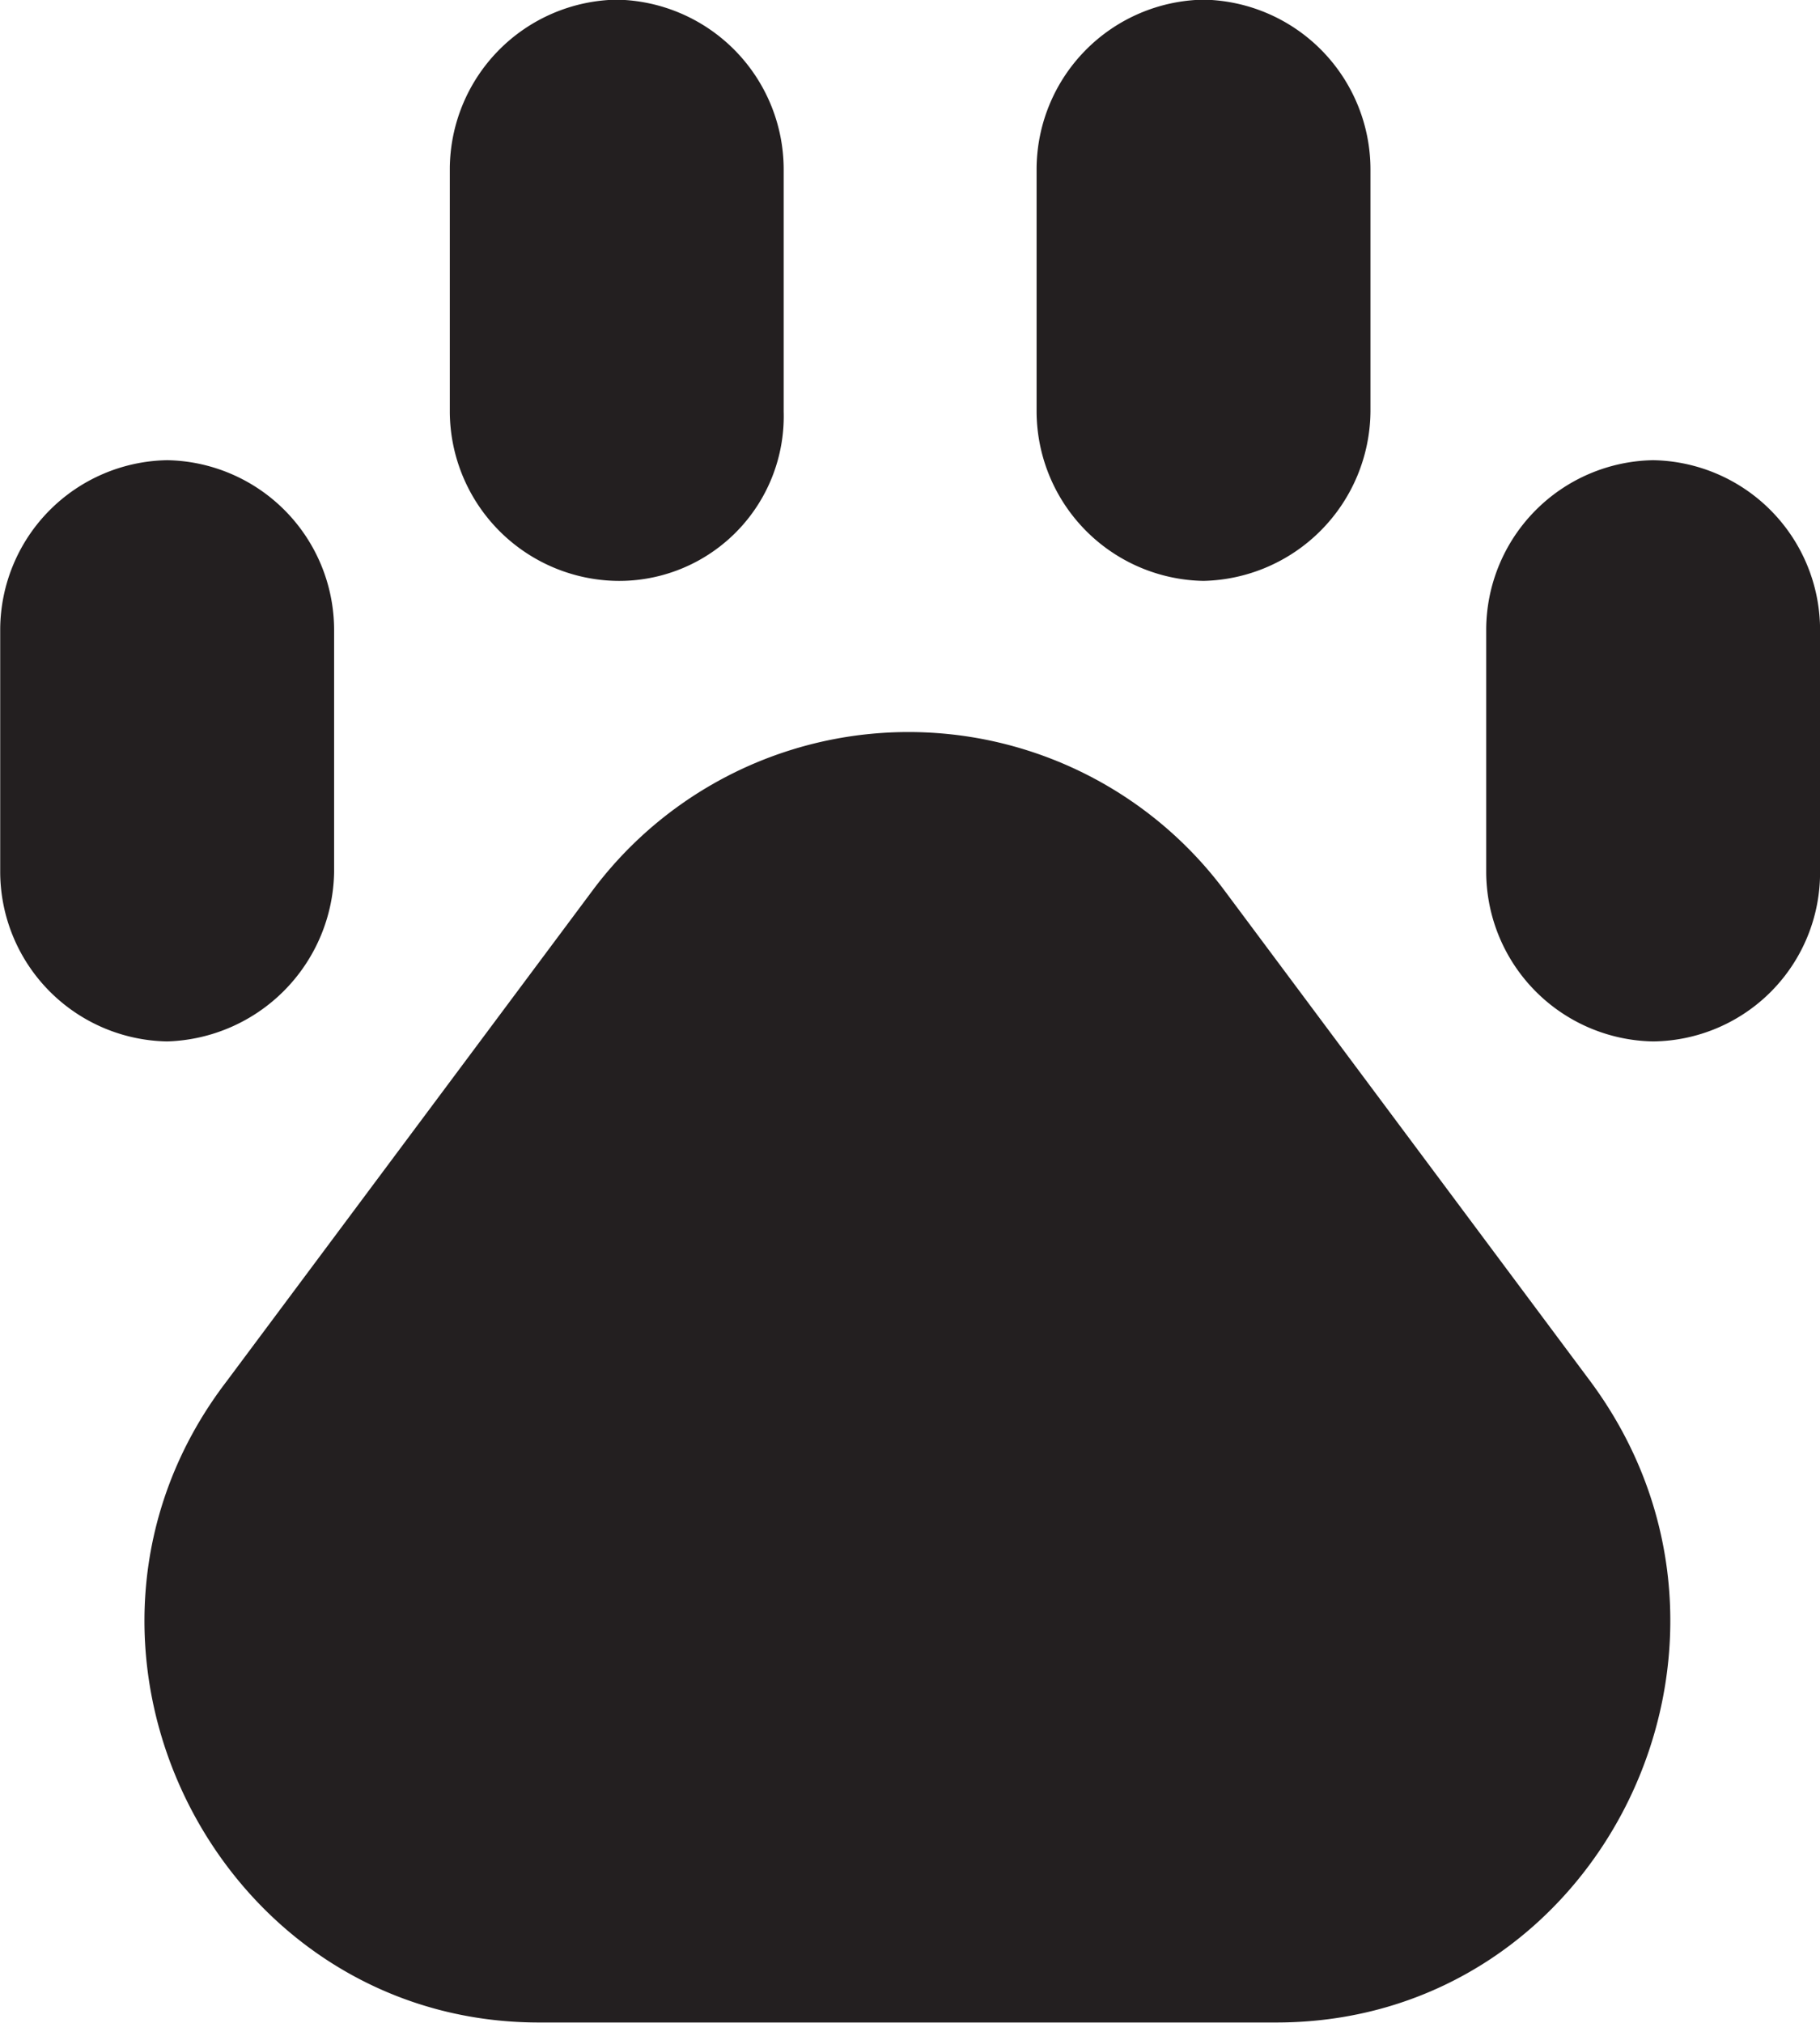
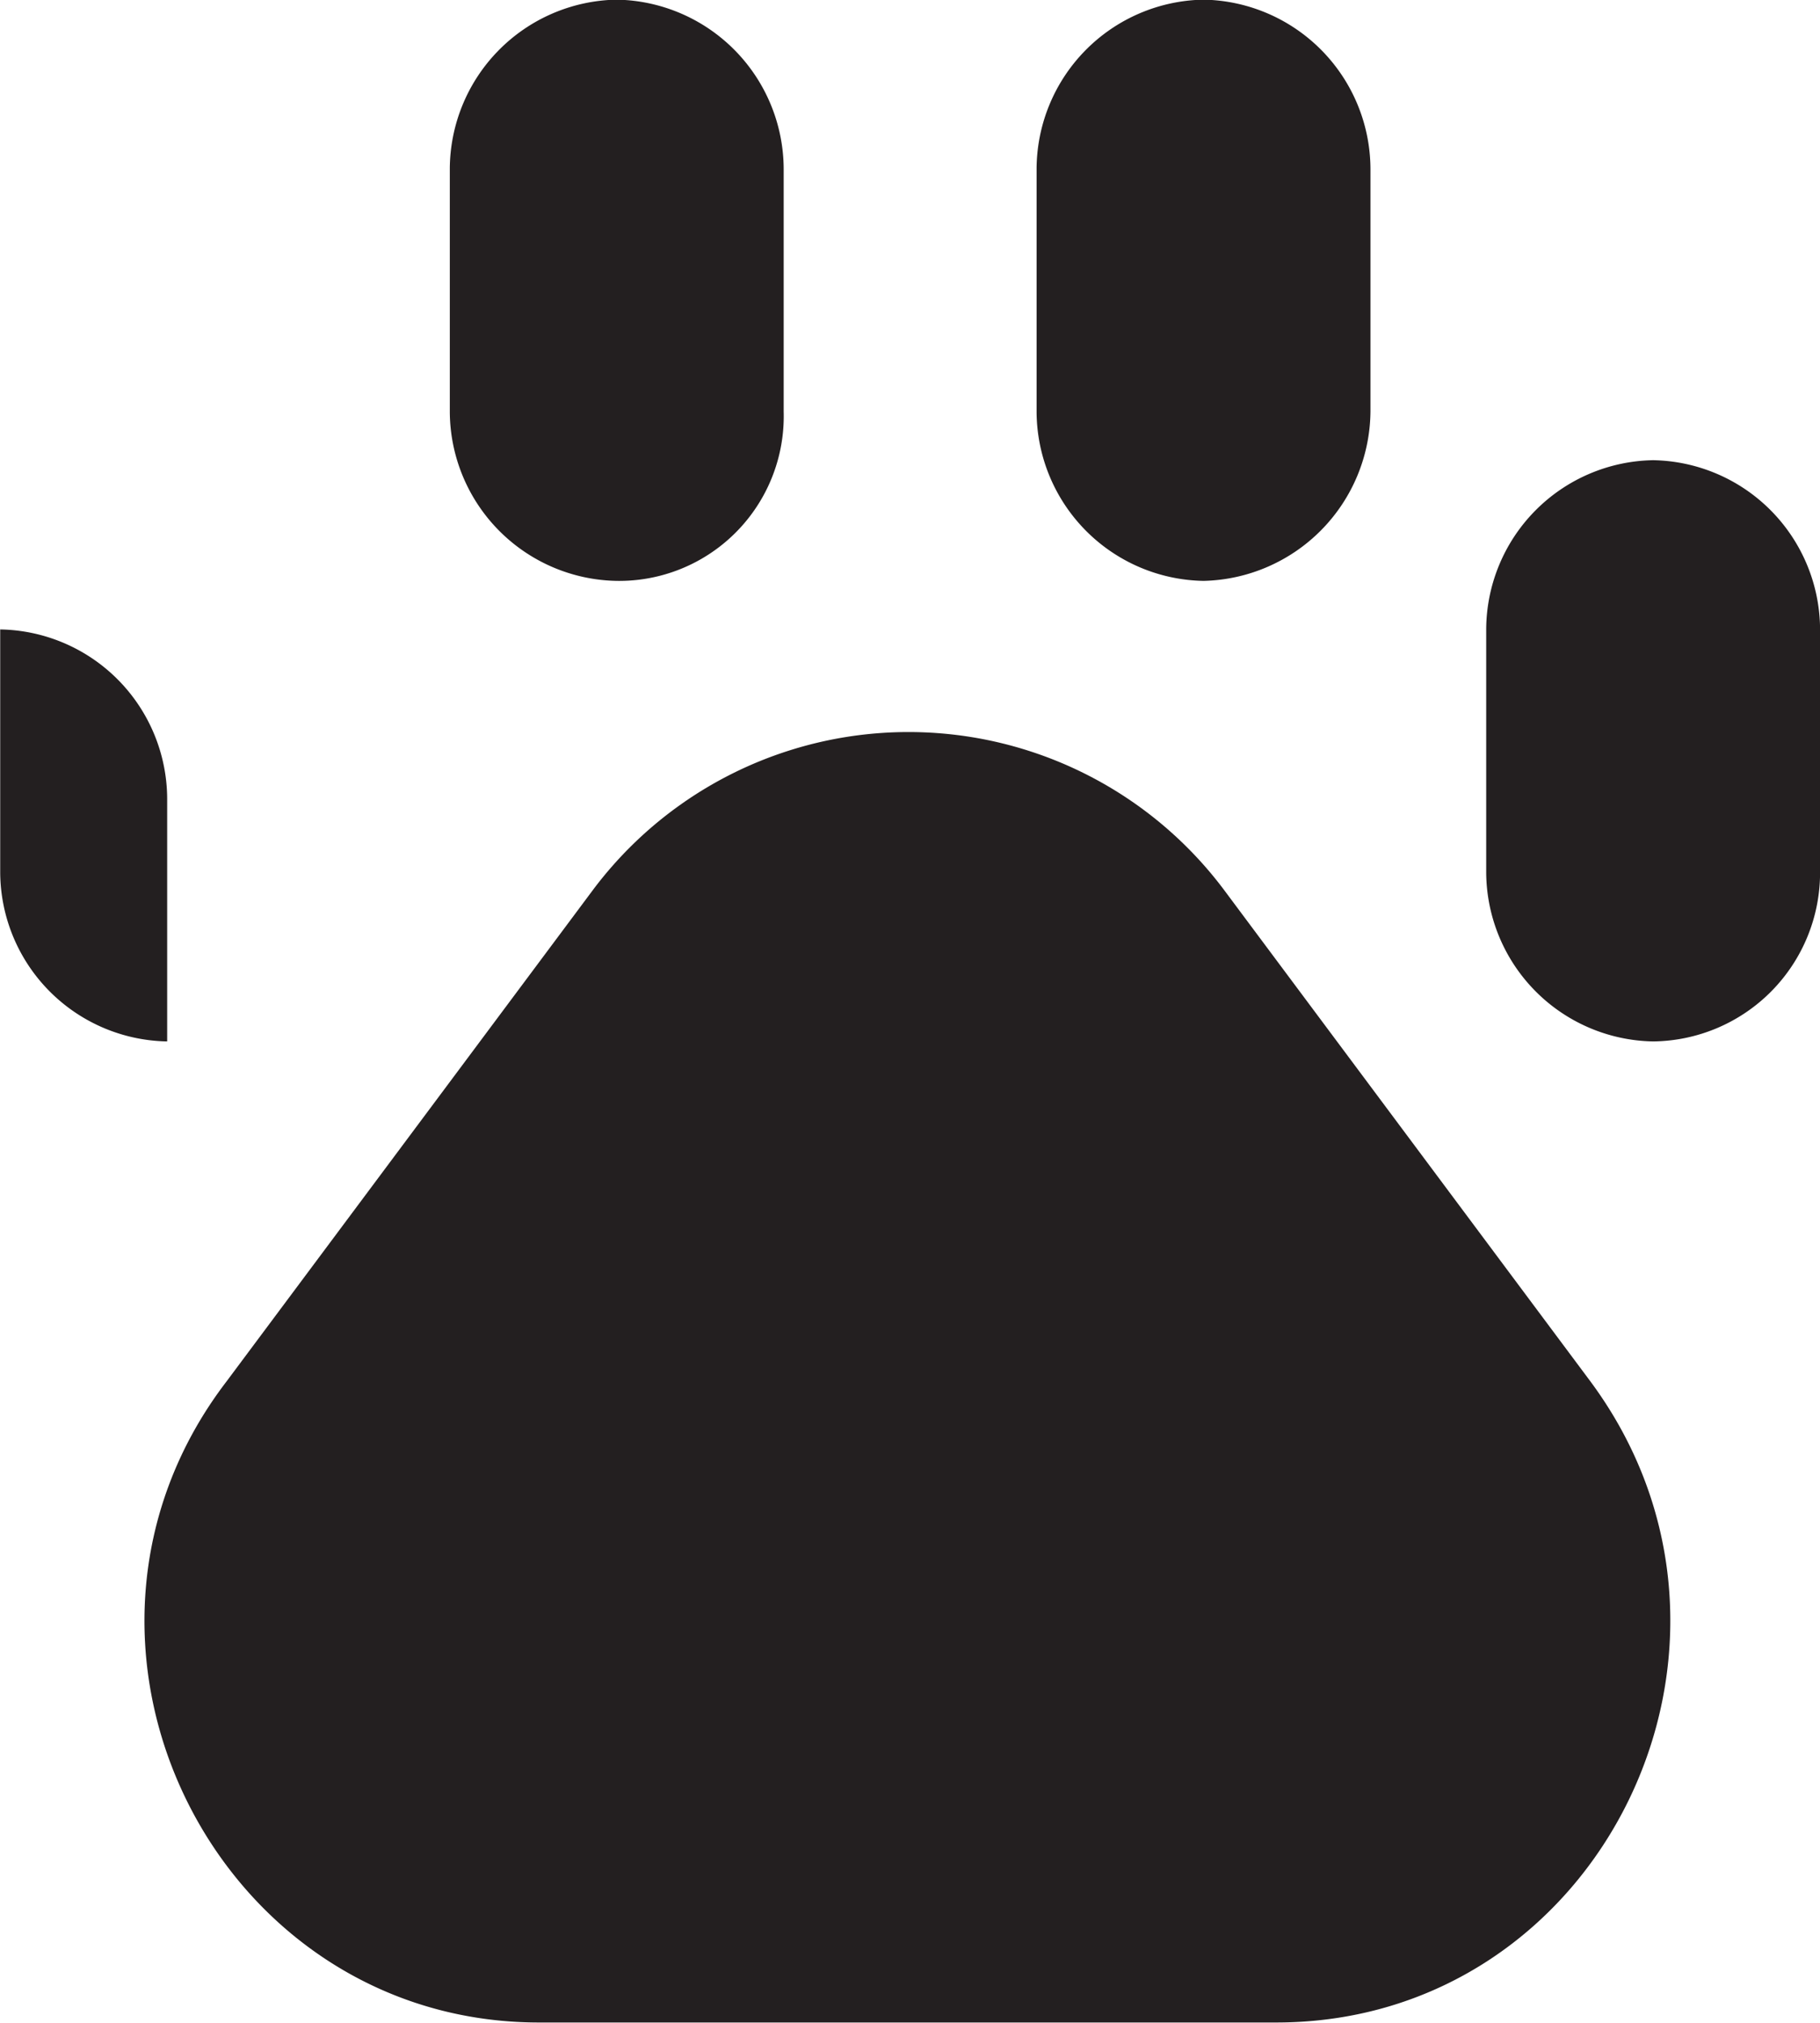
<svg xmlns="http://www.w3.org/2000/svg" width="27" height="30" viewBox="0 0 54 60">
  <defs>
    <style>
      .amenity-pets {
        fill: #231f20;
        fill-rule: evenodd;
      }
    </style>
  </defs>
-   <path id="pets" class="amenity-pets" d="M254.725,8430.97l10.888-14.6a11.7,11.7,0,0,1,18.685,0l10.887,14.6c5.787,7.8.343,19.02-9.318,19.02H263.994C254.382,8449.99,248.791,8438.72,254.725,8430.97Zm28.984-23.74h0a5.04,5.04,0,0,1-4.953-5.02v-7.2a5.04,5.04,0,0,1,4.953-5.02h0a5.04,5.04,0,0,1,4.953,5.02v7.2A5.068,5.068,0,0,1,283.709,8407.23Zm13.34,13.66h0a5.04,5.04,0,0,1-4.953-5.02v-7.2a5.04,5.04,0,0,1,4.953-5.02h0a5.04,5.04,0,0,1,4.953,5.02v7.2A5.007,5.007,0,0,1,297.049,8420.89Zm-30.75-13.66h0a5.04,5.04,0,0,1-4.953-5.02v-7.2a5.04,5.04,0,0,1,4.953-5.02h0a5.039,5.039,0,0,1,4.953,5.02v7.2A4.883,4.883,0,0,1,266.3,8407.23Zm-13.34,13.66h0a5.04,5.04,0,0,1-4.953-5.02v-7.2a5.04,5.04,0,0,1,4.953-5.02h0a5.04,5.04,0,0,1,4.954,5.02v7.2A5.106,5.106,0,0,1,252.959,8420.89Z" transform="translate(-248 -8390)" />
+   <path id="pets" class="amenity-pets" d="M254.725,8430.97l10.888-14.6a11.7,11.7,0,0,1,18.685,0l10.887,14.6c5.787,7.8.343,19.02-9.318,19.02H263.994C254.382,8449.99,248.791,8438.72,254.725,8430.97Zm28.984-23.74h0a5.04,5.04,0,0,1-4.953-5.02v-7.2a5.04,5.04,0,0,1,4.953-5.02h0a5.04,5.04,0,0,1,4.953,5.02v7.2A5.068,5.068,0,0,1,283.709,8407.23Zm13.34,13.66h0a5.04,5.04,0,0,1-4.953-5.02v-7.2a5.04,5.04,0,0,1,4.953-5.02h0a5.04,5.04,0,0,1,4.953,5.02v7.2A5.007,5.007,0,0,1,297.049,8420.89Zm-30.75-13.66h0a5.04,5.04,0,0,1-4.953-5.02v-7.2a5.04,5.04,0,0,1,4.953-5.02h0a5.039,5.039,0,0,1,4.953,5.02v7.2A4.883,4.883,0,0,1,266.3,8407.23Zm-13.34,13.66h0a5.04,5.04,0,0,1-4.953-5.02v-7.2h0a5.04,5.04,0,0,1,4.954,5.02v7.2A5.106,5.106,0,0,1,252.959,8420.89Z" transform="translate(-248 -8390)" />
</svg>